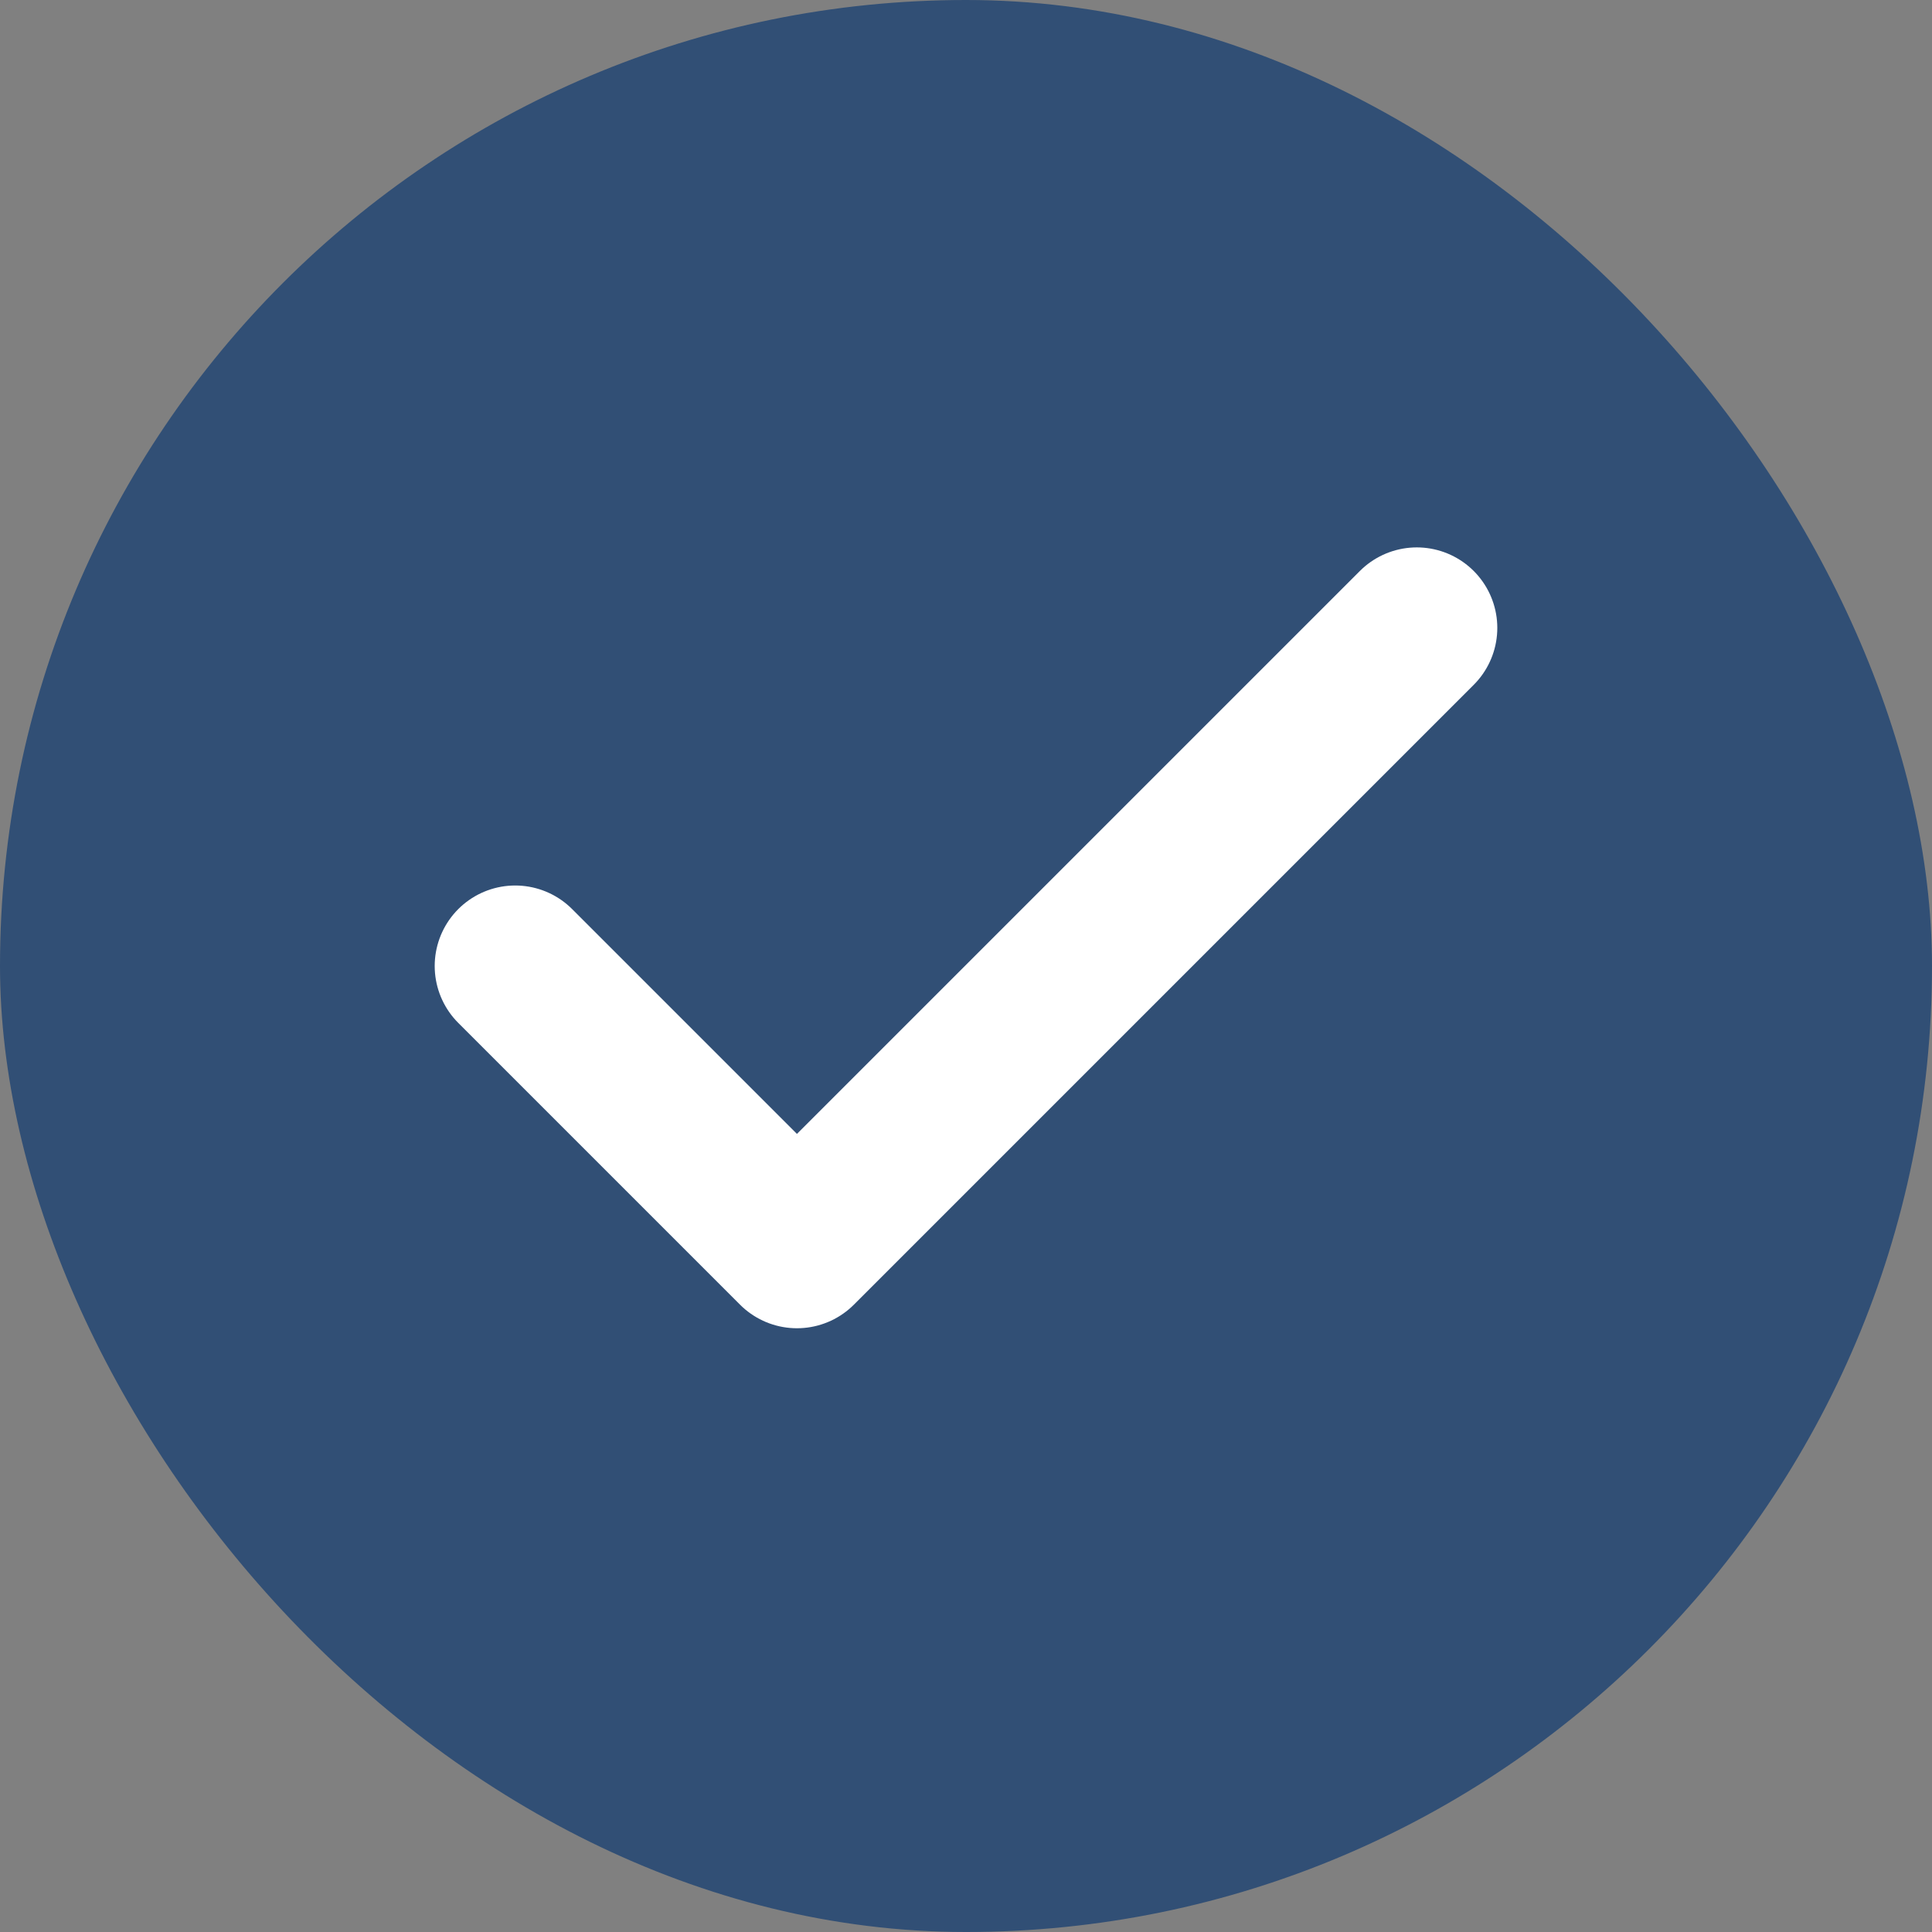
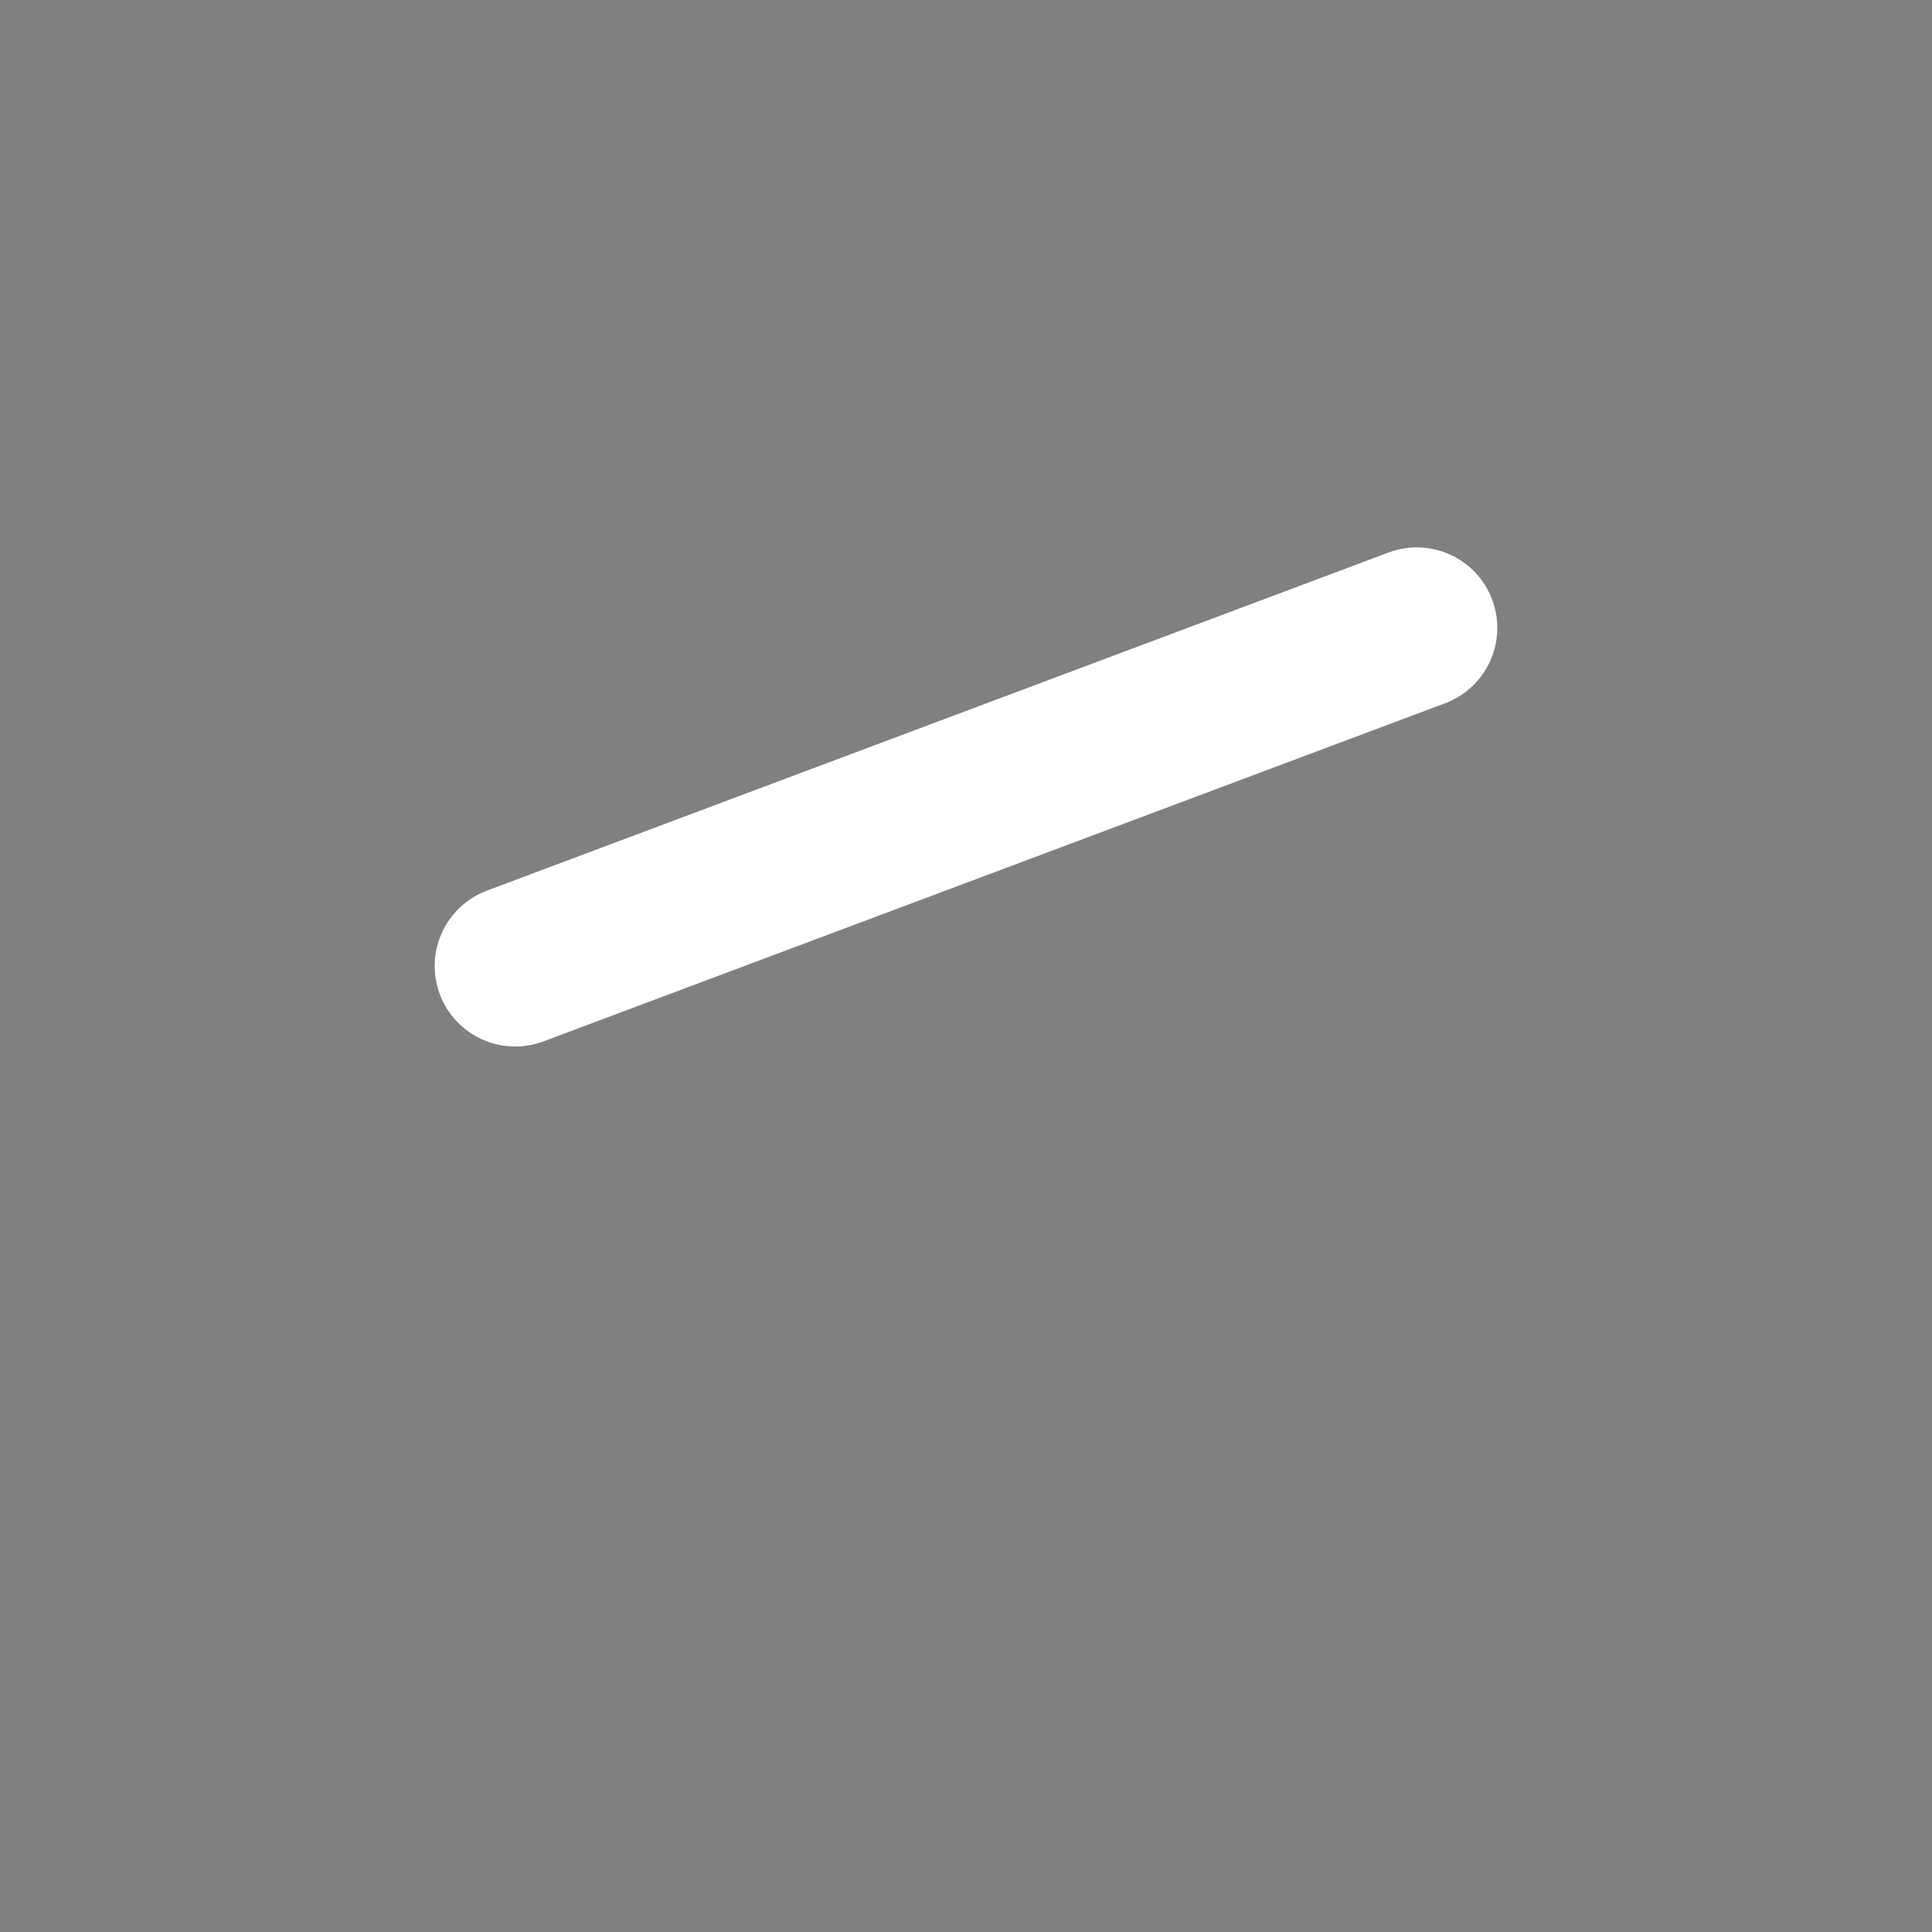
<svg xmlns="http://www.w3.org/2000/svg" width="24" height="24" viewBox="0 0 24 24" fill="none">
  <rect x="0" y="0" width="24" height="24" fill="#808080" stroke="none" />
-   <rect width="24" height="24" rx="12" fill="#314F75" />
-   <path d="M17.6 7.8L9.9 15.5L6.4 12" stroke="white" stroke-width="2" stroke-linecap="round" stroke-linejoin="round" />
+   <path d="M17.6 7.8L6.4 12" stroke="white" stroke-width="2" stroke-linecap="round" stroke-linejoin="round" />
</svg>